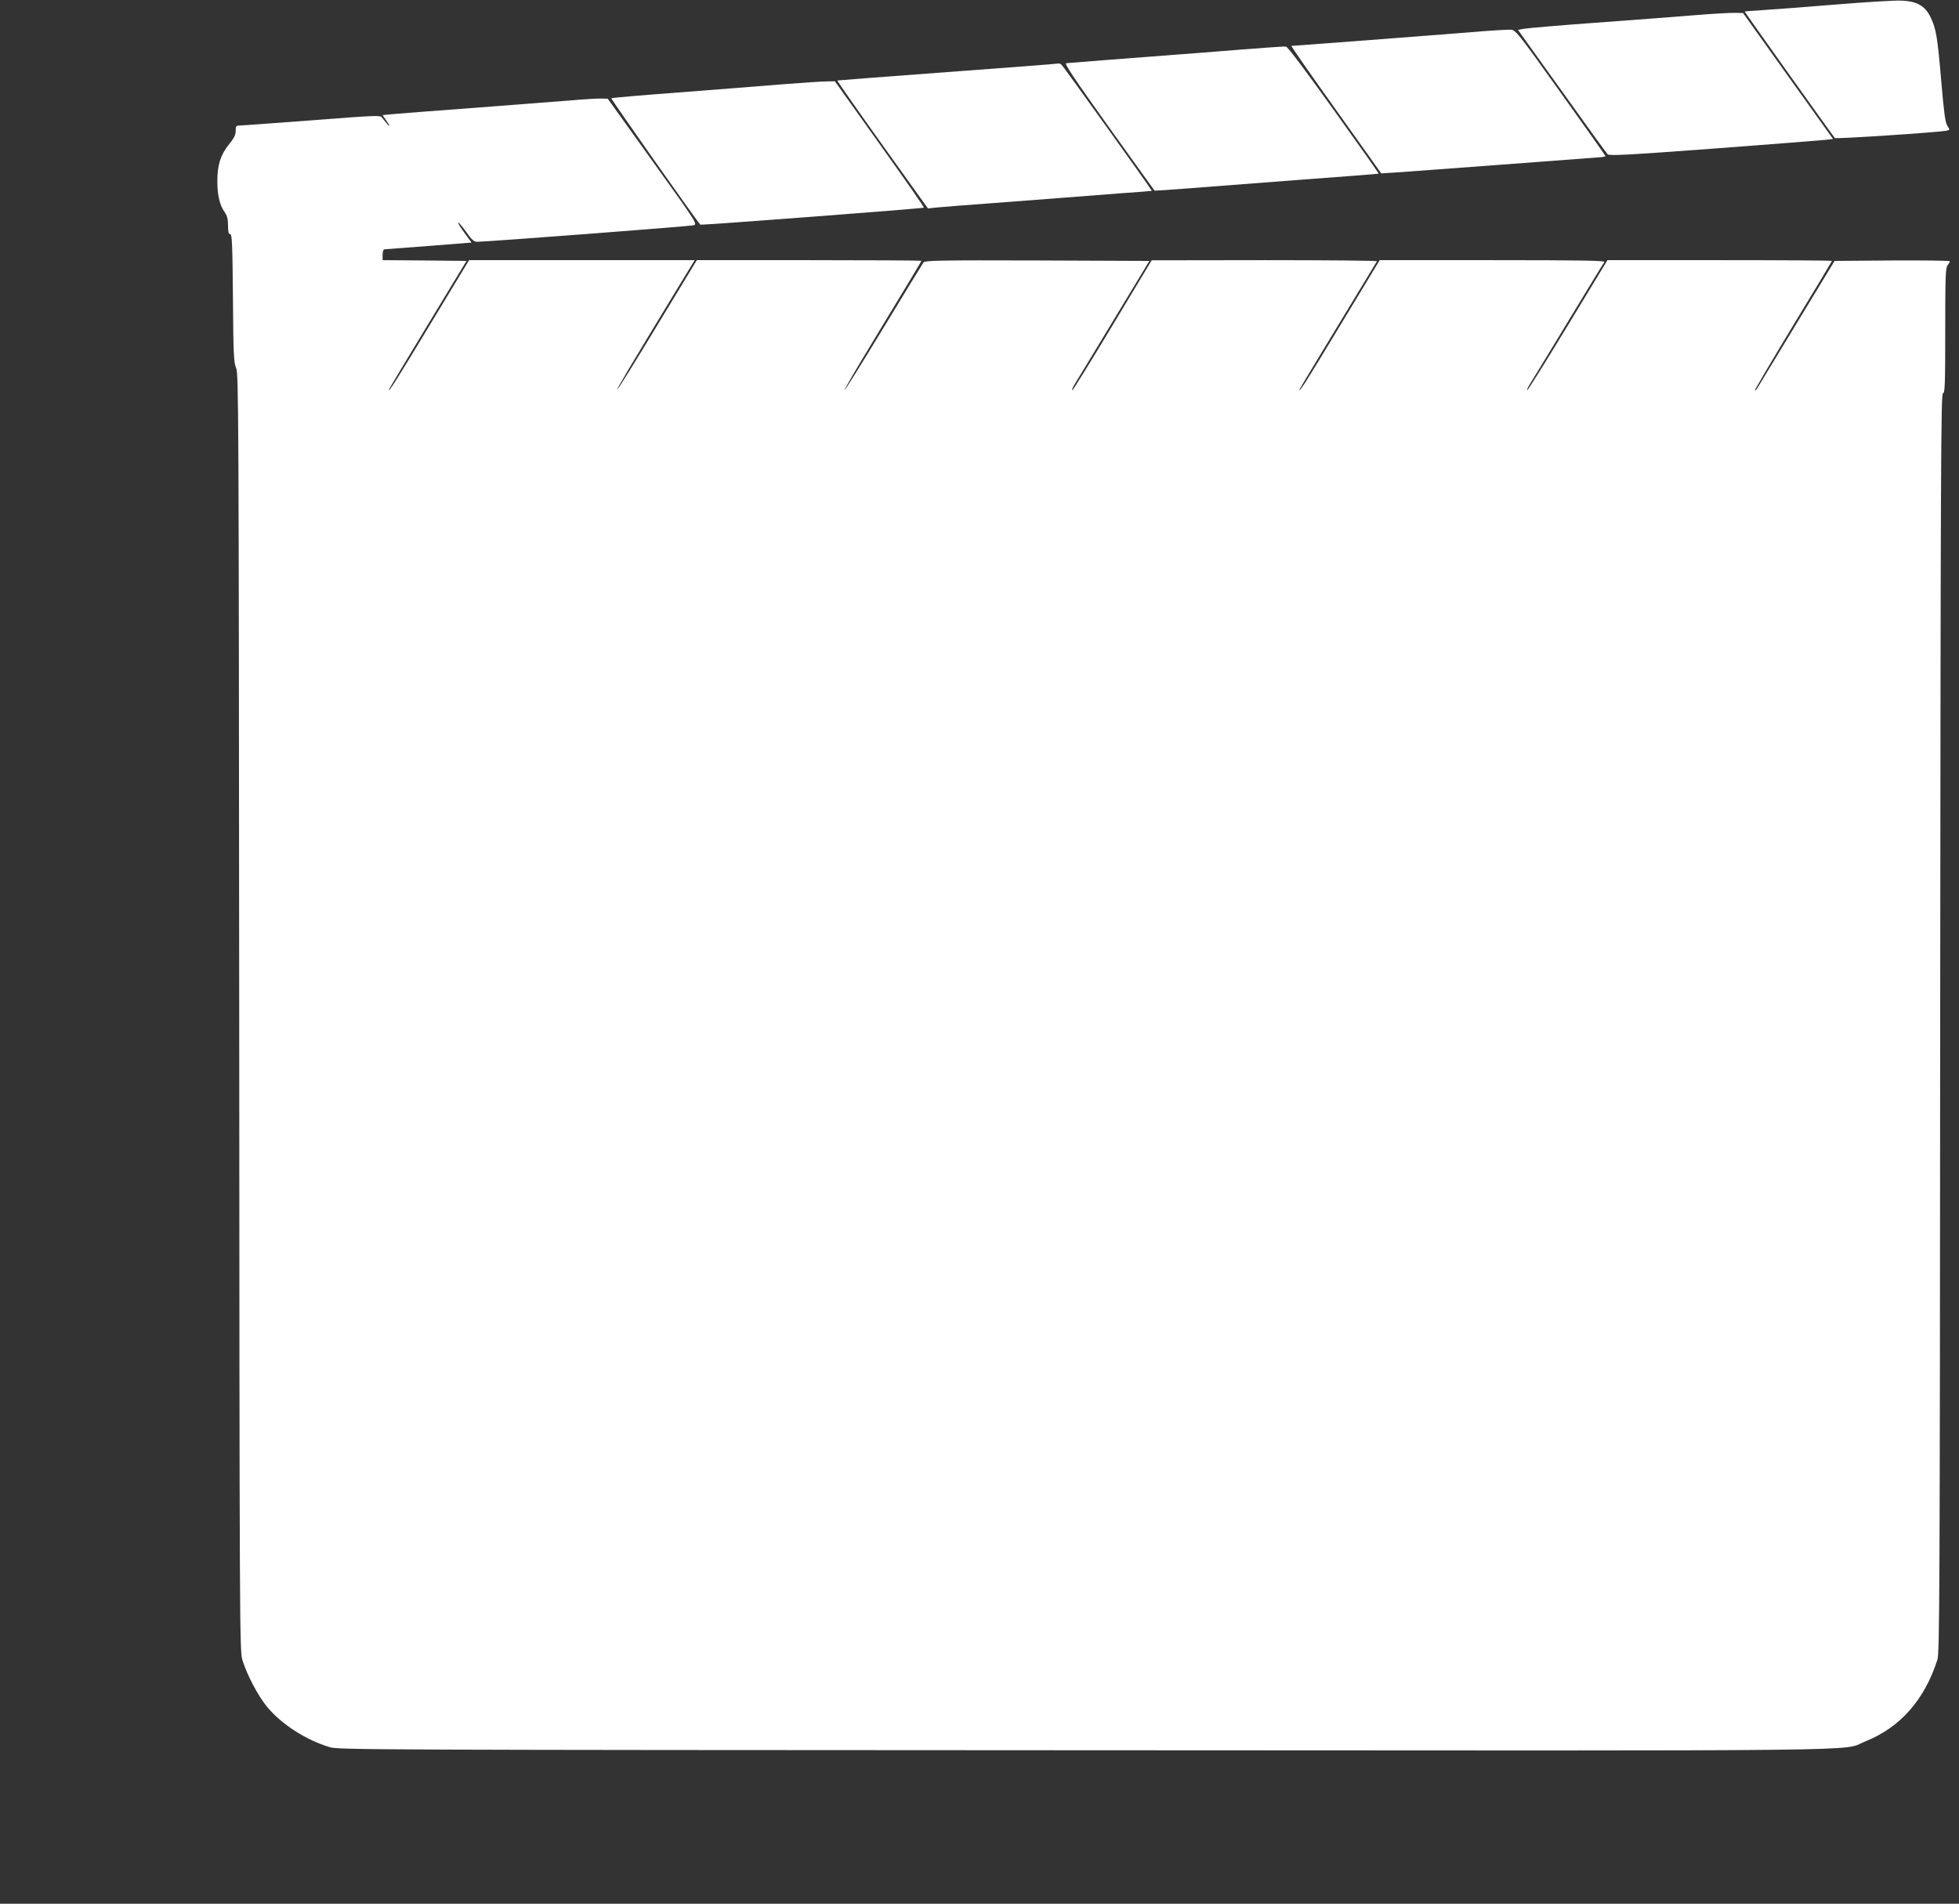
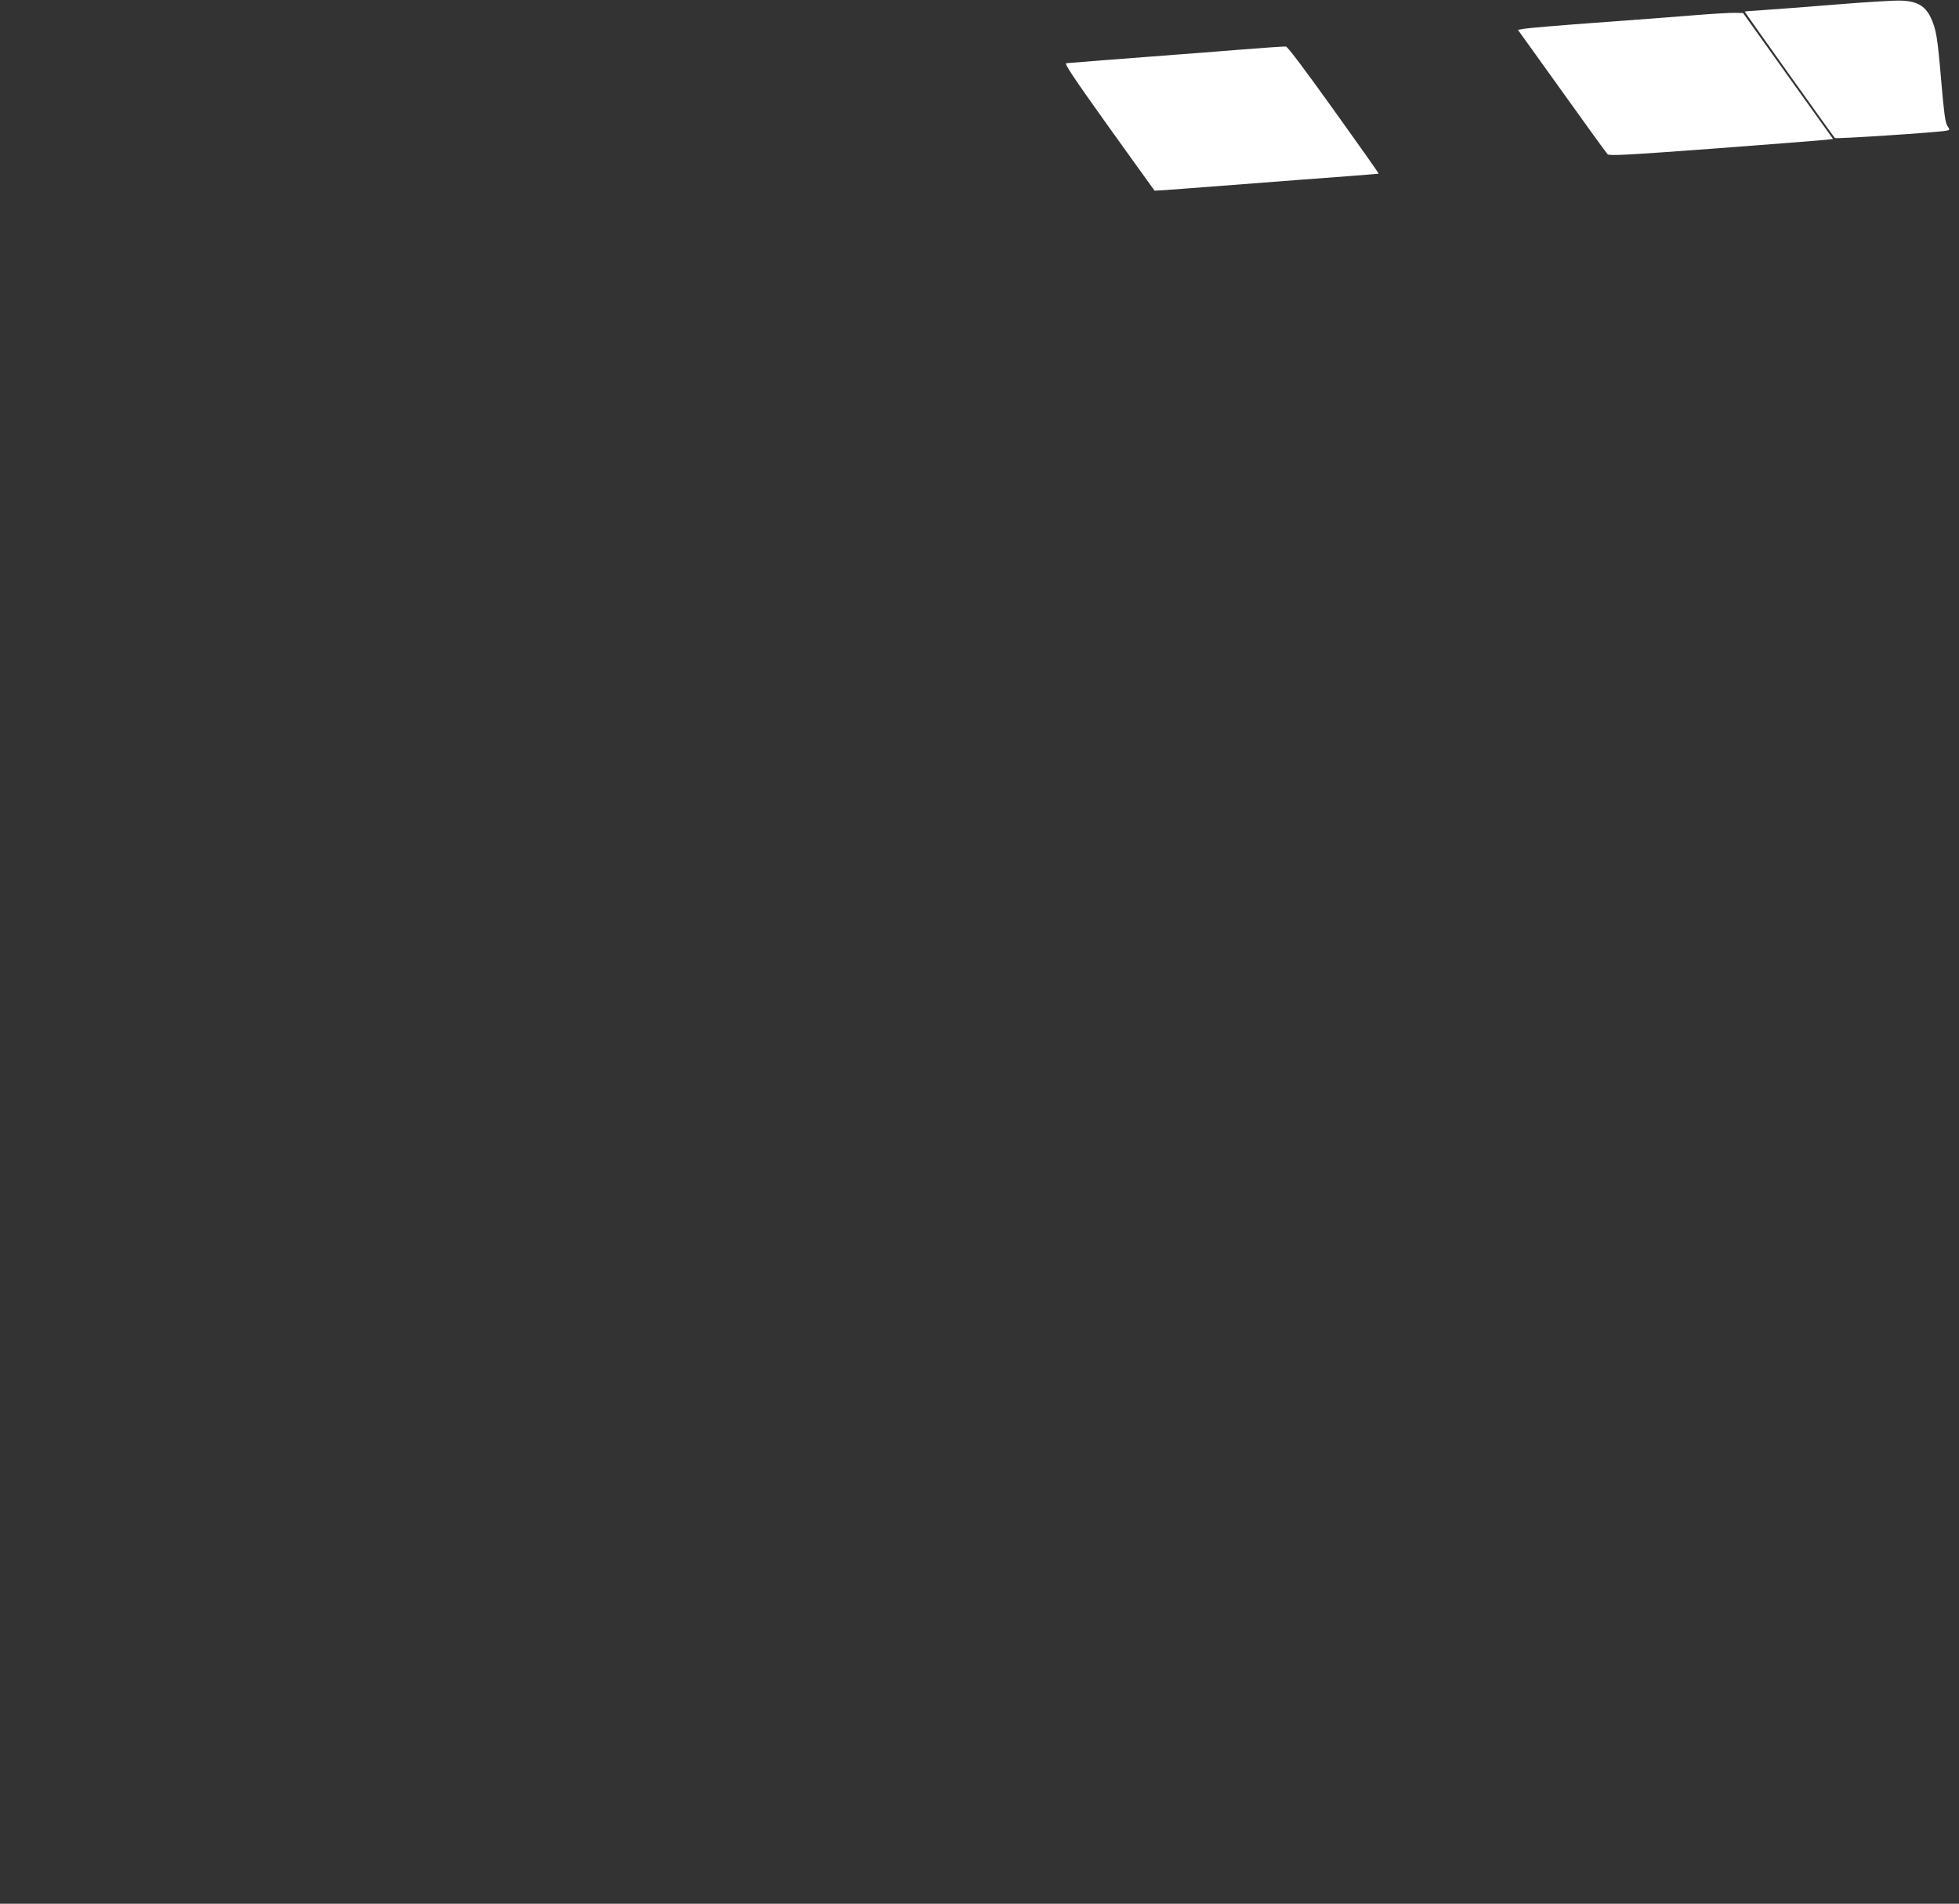
<svg xmlns="http://www.w3.org/2000/svg" version="1.0" width="1280pt" height="1244pt" viewBox="0 0 1280 1244" preserveAspectRatio="xMidYMid meet">
  <rect x="0" y="0" width="1280" height="1244" fill="#333333" stroke="none" />
  <g transform="translate(0,1244) scale(0.1,-0.1)" fill="#ffffff" stroke="none">
    <path d="M11990 12410 c-195 -16 -408 -32 -472 -36 -65 -4 -118 -8 -118 -10 0 -4 578 -815 589 -826 6 -7 676 37 729 48 23 5 23 5 6 32 -14 21 -22 83 -40 292 -25 292 -33 340 -70 418 -36 74 -90 105 -193 108 -42 2 -236 -10 -431 -26z" />
    <path d="M11065 12340 c-121 -10 -411 -32 -645 -49 -234 -17 -442 -35 -463 -39 l-39 -7 287 -400 c157 -220 292 -406 299 -413 11 -11 127 -5 692 37 374 28 702 54 730 57 l51 6 -294 411 -294 412 -52 1 c-29 1 -151 -6 -272 -16z" />
-     <path d="M9605 12229 c-235 -19 -1154 -89 -1167 -89 -4 0 126 -187 290 -416 l297 -417 95 6 c52 4 363 26 690 51 327 25 614 46 638 48 23 1 42 5 42 8 0 3 -132 190 -293 415 -285 399 -294 410 -328 411 -19 1 -137 -6 -264 -17z" />
-     <path d="M8095 12115 c-159 -13 -326 -26 -370 -29 -368 -28 -743 -57 -758 -59 -15 -1 48 -95 278 -417 164 -228 298 -416 299 -416 0 -1 105 6 231 16 127 10 455 35 730 56 275 20 501 38 503 39 2 2 -130 189 -293 416 -179 250 -302 415 -313 415 -9 1 -147 -8 -307 -21z" />
-     <path d="M6915 12025 c-5 -2 -332 -27 -725 -56 -393 -29 -717 -54 -719 -55 -2 -2 130 -191 294 -420 l298 -416 56 6 c31 3 180 15 331 26 151 11 358 27 460 35 102 8 282 22 400 31 118 8 216 16 216 17 3 3 -576 811 -589 823 -7 7 -16 10 -22 9z" />
-     <path d="M5110 11889 c-129 -11 -432 -34 -673 -53 -240 -18 -440 -35 -443 -38 -3 -4 550 -791 582 -826 4 -5 1455 106 1461 111 2 3 -128 190 -289 415 l-293 411 -55 -1 c-30 0 -161 -9 -290 -19z" />
-     <path d="M3730 11784 c-91 -7 -376 -29 -635 -49 -258 -19 -498 -38 -532 -41 l-63 -6 18 -27 c30 -42 35 -58 12 -31 -12 14 -28 33 -34 42 -11 16 -42 14 -456 -18 -245 -18 -457 -34 -472 -34 -25 0 -28 -4 -28 -35 0 -27 -11 -48 -45 -90 -54 -67 -75 -133 -75 -240 0 -90 16 -158 49 -203 15 -22 21 -45 21 -86 0 -42 4 -56 14 -56 12 0 15 -64 18 -417 3 -371 5 -422 21 -458 16 -38 17 -264 20 -4210 2 -3986 3 -4173 20 -4230 30 -98 102 -235 161 -307 96 -116 253 -217 411 -265 57 -17 268 -18 4930 -20 5345 -3 4939 -8 5101 57 230 92 388 271 473 535 14 45 16 421 18 4163 3 3637 5 4112 18 4112 13 0 15 53 15 408 0 343 2 411 15 428 8 10 15 22 15 27 0 4 -169 6 -376 5 l-377 -3 -249 -410 c-137 -225 -253 -417 -258 -425 -5 -8 -10 -13 -13 -10 -2 3 110 193 249 423 140 230 254 420 254 422 0 3 -330 5 -733 5 l-734 0 -258 -425 c-142 -234 -262 -425 -266 -425 -5 0 6 24 25 53 18 28 131 214 251 412 120 198 222 366 228 373 7 9 -140 12 -729 12 l-739 0 -255 -421 c-225 -373 -270 -443 -270 -426 0 4 153 257 507 840 2 4 -328 7 -734 7 l-738 -1 -255 -424 c-140 -233 -259 -424 -263 -425 -5 0 0 15 11 33 11 17 126 208 256 422 l236 390 -732 3 c-640 2 -734 0 -744 -13 -6 -8 -123 -199 -260 -425 -137 -225 -252 -410 -256 -410 -4 0 69 127 164 283 283 467 338 558 338 563 0 2 -330 4 -734 4 l-733 0 -258 -425 c-141 -234 -260 -424 -262 -421 -4 4 73 134 398 669 l108 177 -737 0 -737 0 -255 -421 c-224 -371 -270 -443 -270 -426 0 2 114 192 254 423 l254 419 -274 3 -274 2 0 35 c0 21 5 35 13 36 6 0 137 10 290 22 l278 22 -46 63 c-26 35 -44 66 -42 69 3 2 26 -25 52 -61 37 -53 52 -66 73 -66 60 0 1389 101 1414 108 26 7 23 13 -267 417 l-294 410 -38 1 c-21 1 -112 -4 -203 -12z" />
+     <path d="M8095 12115 c-159 -13 -326 -26 -370 -29 -368 -28 -743 -57 -758 -59 -15 -1 48 -95 278 -417 164 -228 298 -416 299 -416 0 -1 105 6 231 16 127 10 455 35 730 56 275 20 501 38 503 39 2 2 -130 189 -293 416 -179 250 -302 415 -313 415 -9 1 -147 -8 -307 -21" />
  </g>
</svg>